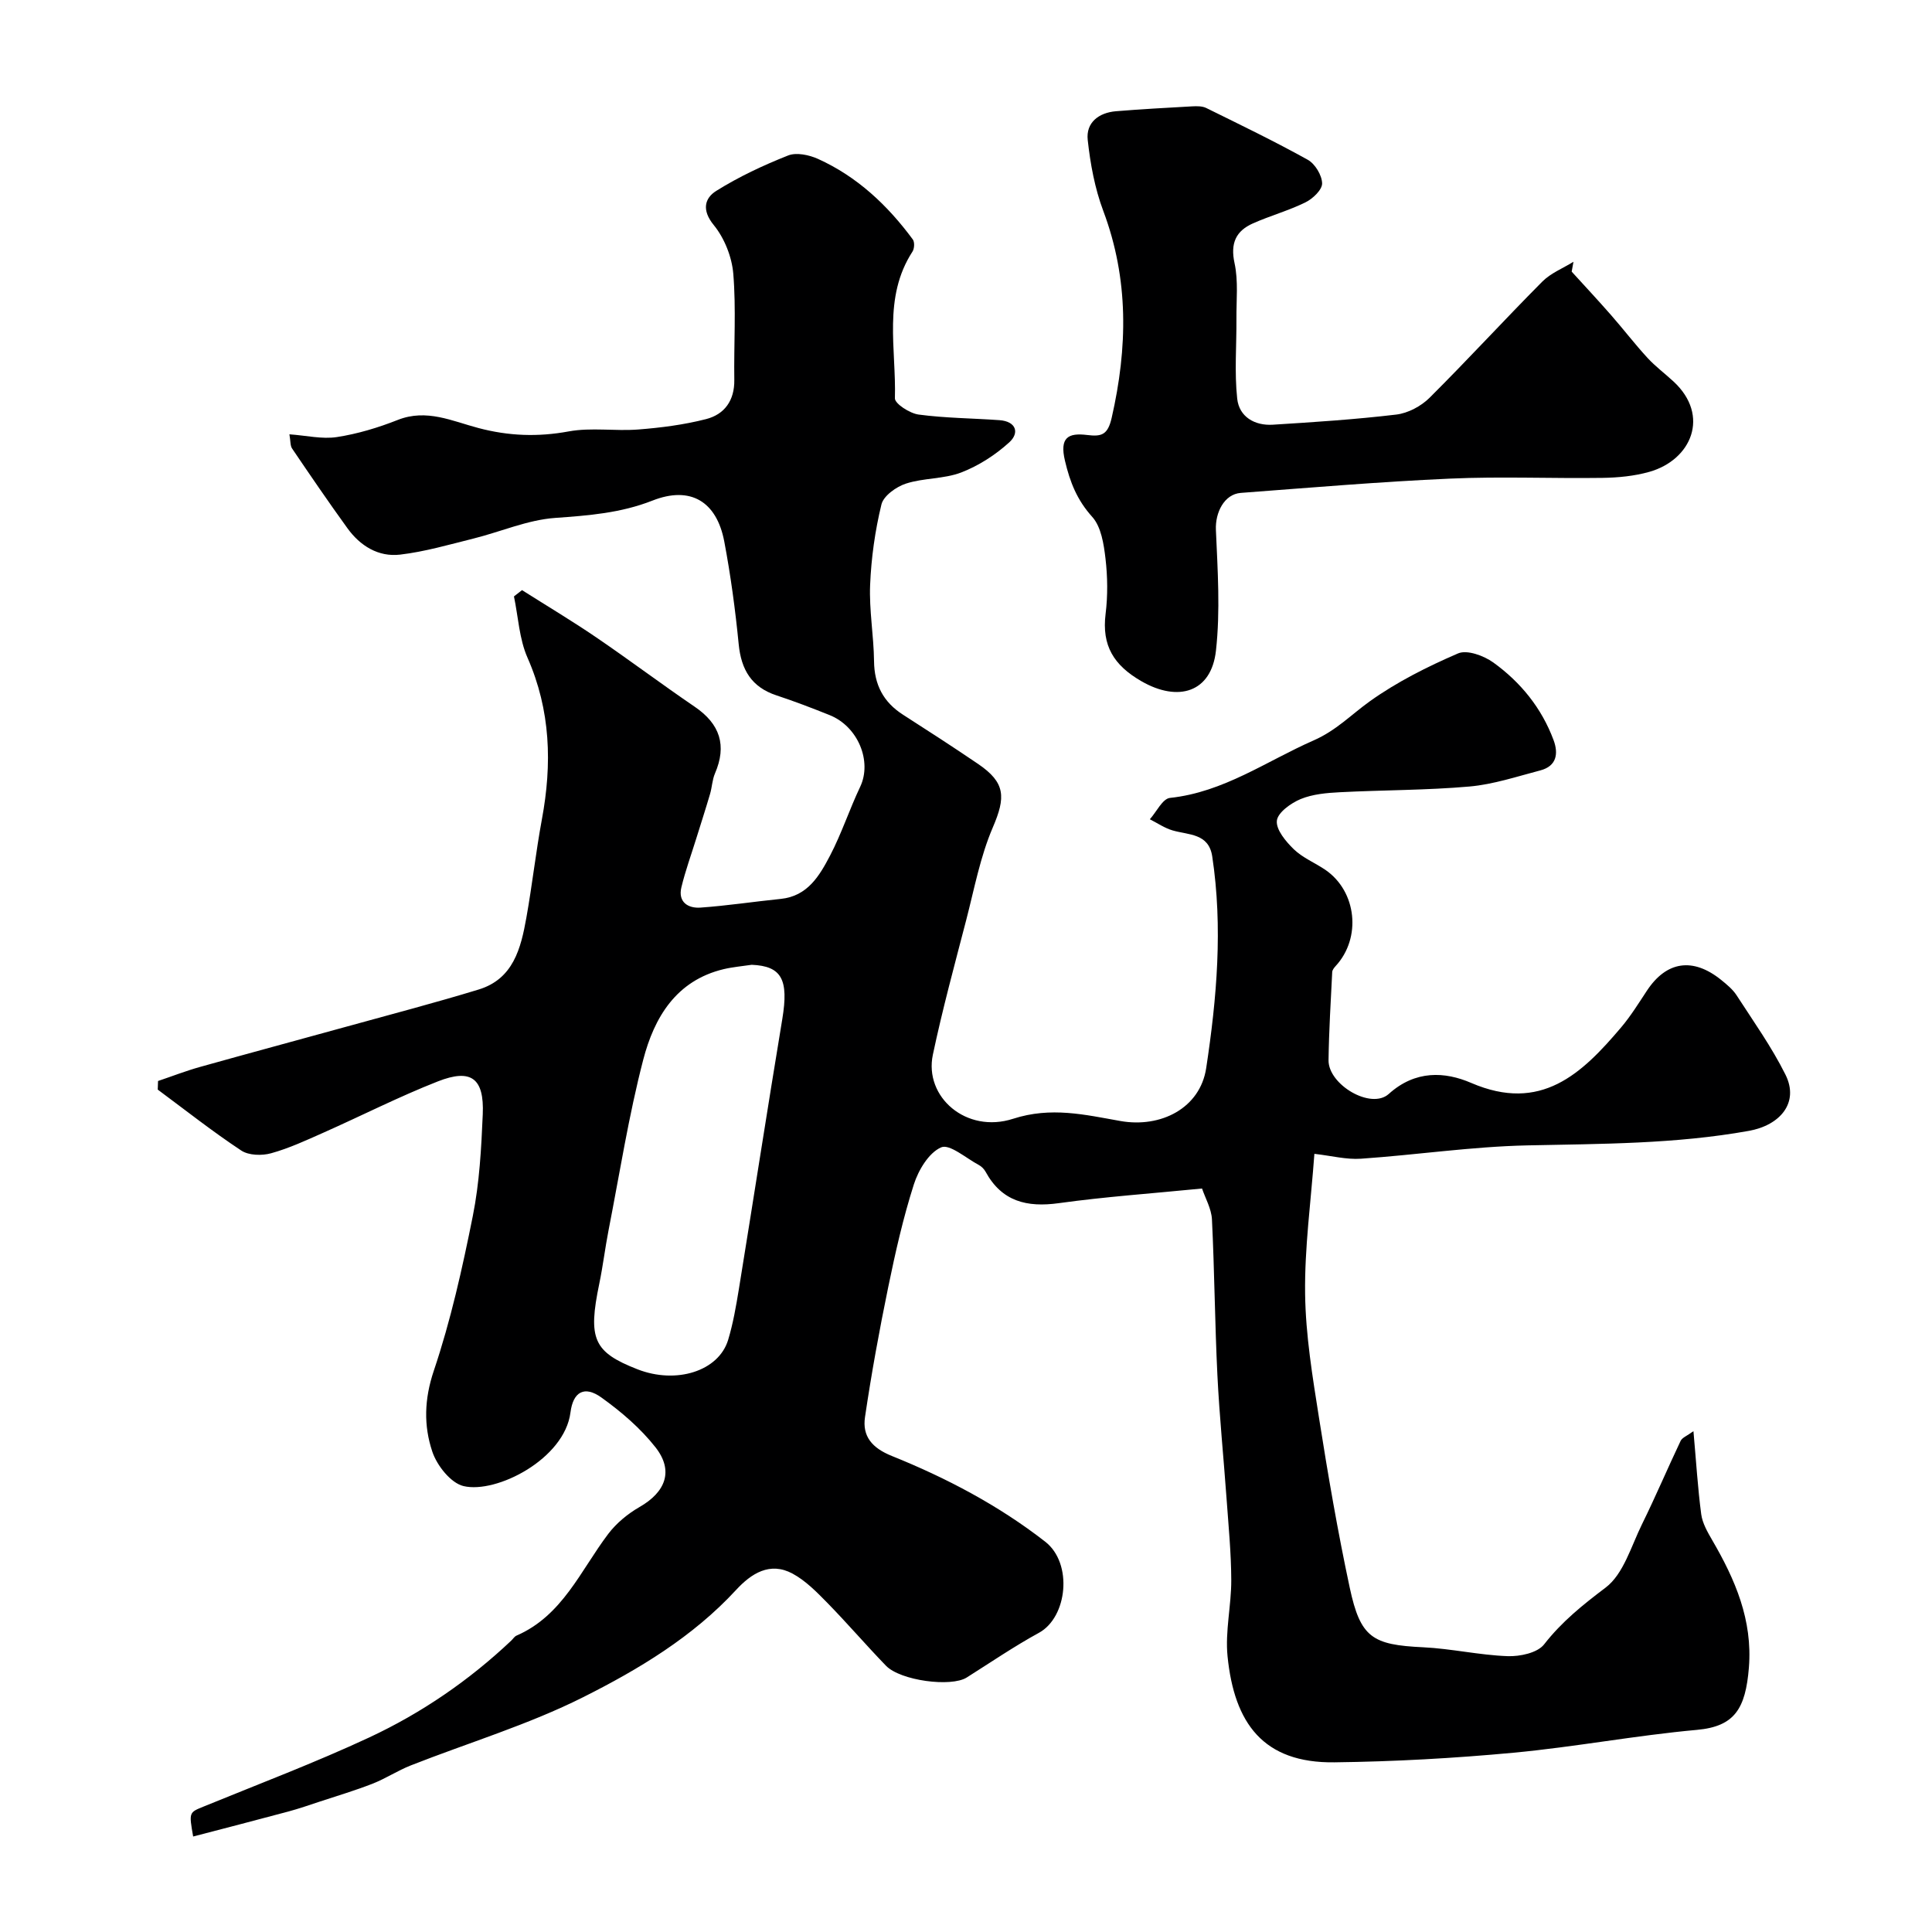
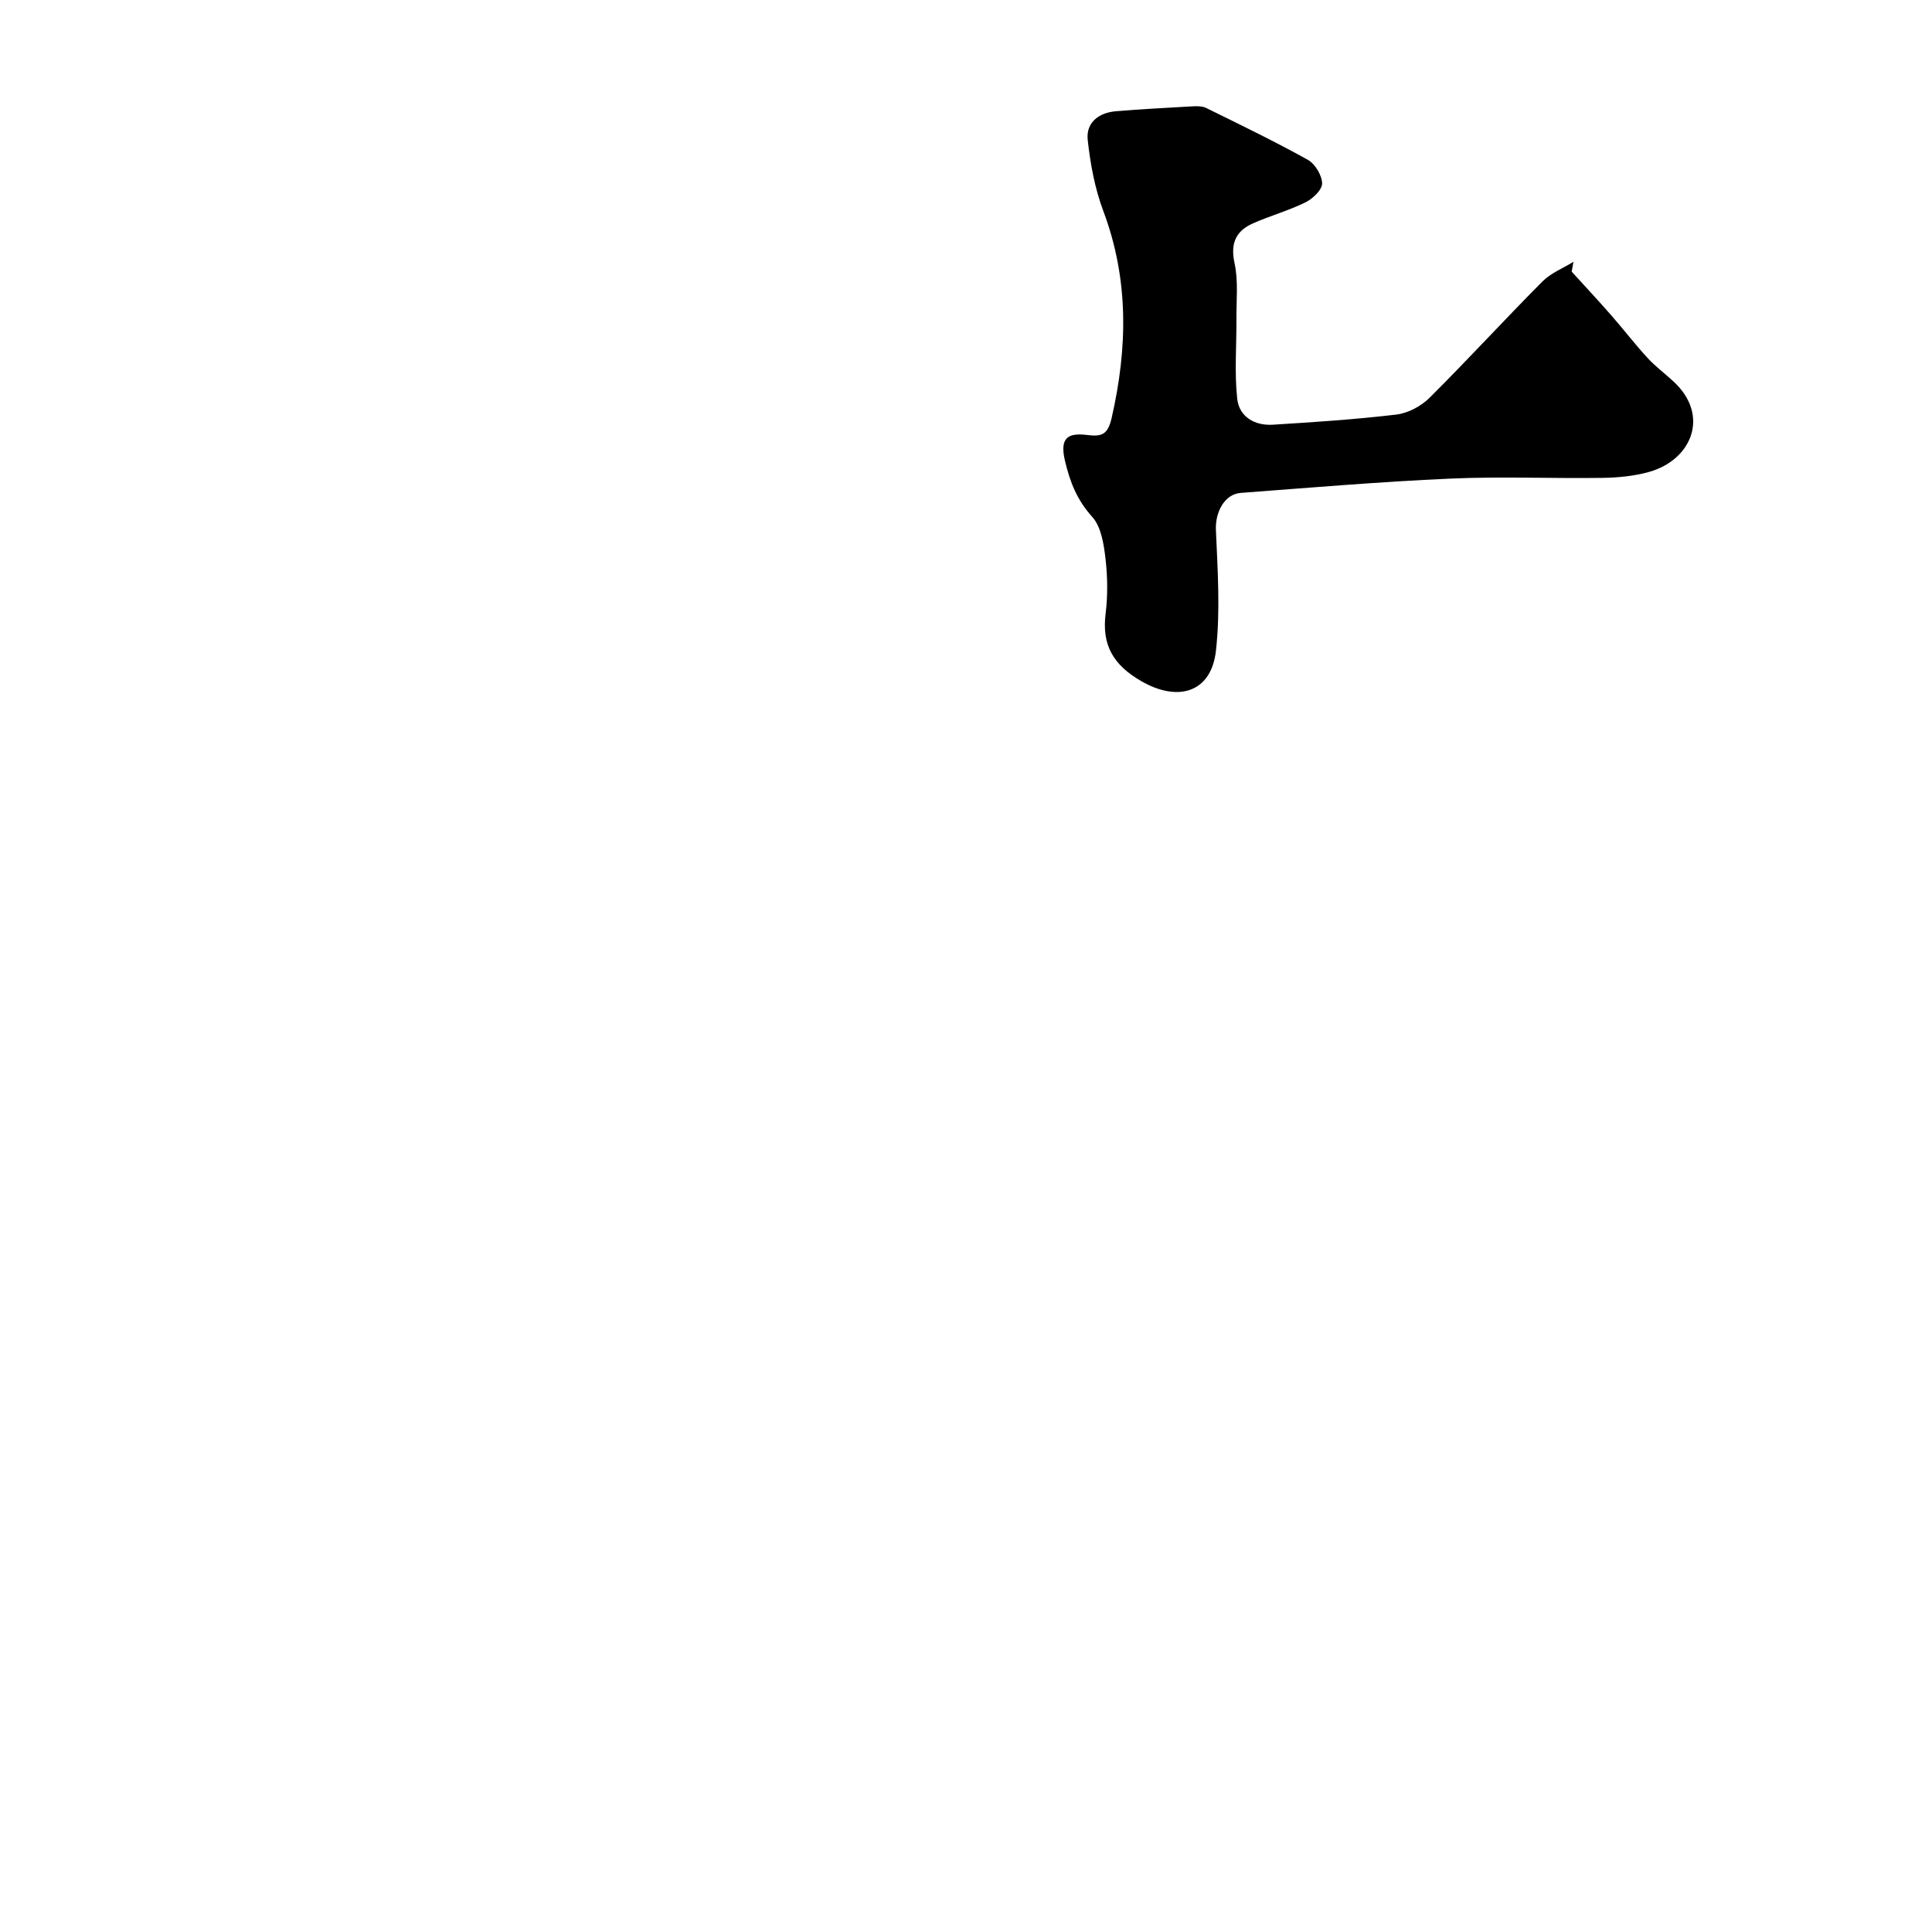
<svg xmlns="http://www.w3.org/2000/svg" enable-background="new 0 0 400 400" viewBox="0 0 400 400">
-   <path d="m248.87 246.07c-10.42 1.03-20.07 1.7-29.64 3.03-6.63.92-11.82-.34-15.18-6.51-.31-.56-.84-1.1-1.41-1.4-2.63-1.4-6.05-4.41-7.79-3.64-2.56 1.12-4.7 4.71-5.65 7.68-2.22 6.94-3.83 14.1-5.3 21.24-1.84 8.93-3.48 17.9-4.81 26.92-.59 3.97 1.45 6.4 5.55 8.05 11.3 4.55 22.12 10.24 31.76 17.75 5.77 4.49 4.59 15.64-1.29 18.86-5.14 2.81-10 6.13-14.96 9.26-3.24 2.04-13.72.66-16.72-2.44-4.14-4.28-8.02-8.81-12.18-13.06-2.18-2.22-4.47-4.56-7.16-6.01-4.7-2.53-8.57-.01-11.7 3.39-8.95 9.7-20.15 16.42-31.64 22.19-11.39 5.72-23.79 9.44-35.7 14.13-2.7 1.06-5.18 2.71-7.88 3.77-3.59 1.41-7.3 2.51-10.96 3.72-2.15.71-4.3 1.46-6.49 2.05-6.53 1.76-13.08 3.44-19.73 5.18-.89-5.07-.85-4.97 2.21-6.22 11.45-4.69 23.05-9.07 34.25-14.29 10.82-5.05 20.67-11.8 29.4-20.05.36-.34.65-.84 1.08-1.03 9.54-4.14 13.26-13.48 18.99-21.05 1.69-2.23 4.05-4.18 6.49-5.58 5.39-3.09 7.12-7.48 3.32-12.34-3.11-3.96-7.11-7.39-11.23-10.34-3.48-2.49-5.84-1.21-6.39 3.1-1.22 9.64-15.33 16.86-22.13 15.25-2.64-.62-5.51-4.25-6.47-7.12-1.81-5.38-1.68-10.86.3-16.75 3.51-10.42 5.92-21.25 8.08-32.05 1.38-6.89 1.76-14.02 2.06-21.06.32-7.45-2.39-9.52-9.29-6.81-8.03 3.15-15.76 7.09-23.66 10.6-3.56 1.58-7.14 3.25-10.87 4.28-1.9.53-4.64.46-6.19-.57-5.94-3.93-11.55-8.36-17.28-12.61.02-.59.04-1.19.06-1.78 2.91-.98 5.77-2.1 8.72-2.92 10.17-2.85 20.36-5.59 30.54-8.4 9.05-2.5 18.14-4.88 27.12-7.62 7.19-2.19 8.75-8.55 9.88-14.88 1.21-6.76 1.96-13.59 3.21-20.34 2.13-11.47 1.83-22.57-2.98-33.49-1.71-3.88-1.91-8.43-2.8-12.68.56-.43 1.11-.87 1.67-1.3 5.13 3.25 10.34 6.36 15.36 9.78 6.87 4.68 13.53 9.69 20.4 14.37 5.25 3.57 6.68 8.03 4.18 13.82-.56 1.31-.6 2.84-1.01 4.23-.9 3.06-1.88 6.09-2.83 9.14-1.05 3.39-2.28 6.75-3.11 10.2-.73 3.06 1.4 4.37 3.95 4.19 5.55-.39 11.07-1.24 16.61-1.8 5.58-.56 8.04-4.8 10.23-8.98 2.39-4.58 4.01-9.56 6.23-14.23 2.5-5.27-.43-12.5-6.36-14.86-3.62-1.45-7.27-2.85-10.97-4.07-5.16-1.7-7.3-5.3-7.82-10.58-.7-7.13-1.66-14.26-2.99-21.29-1.57-8.25-6.96-11.57-14.86-8.46-6.62 2.6-13.24 3.09-20.16 3.59-5.71.41-11.27 2.87-16.93 4.28-5.03 1.25-10.06 2.72-15.18 3.32-4.48.52-8.25-1.81-10.89-5.47-3.93-5.43-7.7-10.96-11.45-16.49-.41-.6-.31-1.54-.56-2.95 3.52.25 6.77 1.04 9.83.57 4.29-.66 8.56-1.95 12.61-3.55 5.97-2.36 11.29.26 16.7 1.68 6.24 1.65 12.28 1.88 18.68.7 4.68-.86 9.64-.02 14.44-.4 4.7-.37 9.45-.98 14.01-2.15 3.82-.98 5.9-3.86 5.84-8.11-.11-7.33.39-14.7-.21-21.98-.29-3.49-1.84-7.39-4.05-10.09-2.55-3.12-1.86-5.59.54-7.08 4.67-2.92 9.73-5.29 14.86-7.32 1.72-.68 4.34-.12 6.17.7 8.11 3.66 14.42 9.6 19.65 16.69.4.55.33 1.9-.07 2.51-6.18 9.52-3.34 20.17-3.64 30.37-.03 1.12 3.08 3.13 4.91 3.37 5.53.74 11.16.76 16.74 1.16 3.45.25 4.2 2.62 2.02 4.6-2.86 2.6-6.34 4.84-9.94 6.23-3.58 1.37-7.76 1.11-11.43 2.3-2.02.65-4.66 2.54-5.09 4.33-1.32 5.42-2.11 11.06-2.34 16.64-.22 5.24.75 10.52.81 15.79.05 4.89 1.93 8.49 6.01 11.1 5.21 3.34 10.42 6.71 15.54 10.19 5.69 3.87 5.73 6.88 3.04 13.14-2.6 6.05-3.83 12.71-5.5 19.15-2.41 9.28-4.93 18.53-6.91 27.9-1.85 8.76 6.93 16.4 16.61 13.27 7.86-2.54 14.88-.84 22.2.46 8.4 1.49 16.52-2.66 17.78-10.95 2.2-14.49 3.47-29.15 1.25-43.83-.73-4.81-4.87-4.41-8.2-5.38-1.66-.48-3.15-1.52-4.72-2.31 1.38-1.53 2.63-4.25 4.16-4.42 11.12-1.18 19.95-7.6 29.74-11.9 4.7-2.06 7.8-5.35 11.64-8.1 5.61-4.01 11.93-7.18 18.28-9.92 1.86-.8 5.33.47 7.29 1.88 5.66 4.08 10.01 9.43 12.48 16.07 1.04 2.8.64 5.38-2.73 6.27-4.86 1.27-9.72 2.9-14.68 3.34-8.89.78-17.86.72-26.79 1.18-2.76.14-5.67.39-8.17 1.42-2.02.84-4.75 2.8-4.92 4.49-.19 1.86 1.87 4.31 3.52 5.91 1.84 1.77 4.37 2.79 6.52 4.25 6.51 4.46 7.51 14.1 2.13 19.92-.32.35-.69.82-.71 1.24-.3 6.08-.68 12.17-.76 18.25-.07 5.05 8.78 10.31 12.47 6.99 5.51-4.97 11.63-4.63 17.07-2.28 14.42 6.21 22.88-1.87 31.02-11.48 2-2.36 3.64-5.02 5.35-7.61 4.04-6.13 9.52-6.97 15.39-2.23 1.16.94 2.38 1.94 3.18 3.17 3.49 5.4 7.26 10.69 10.12 16.43 2.9 5.81-1.11 10.48-7.56 11.64-15.23 2.74-30.54 2.68-45.9 3.01-11.49.25-22.94 1.97-34.43 2.76-3.02.21-6.11-.61-9.64-1.01-.72 9.92-2.05 19.47-1.92 29 .11 8.58 1.54 17.17 2.88 25.68 1.85 11.76 3.87 23.51 6.36 35.15 2.22 10.37 4.7 11.83 15.19 12.33 5.85.28 11.66 1.63 17.51 1.84 2.55.09 6.17-.68 7.54-2.44 3.67-4.71 8.01-8.18 12.73-11.75 3.72-2.81 5.29-8.57 7.55-13.15 2.8-5.68 5.27-11.52 7.99-17.24.32-.67 1.31-1.02 2.65-2 .56 6.25.89 11.75 1.61 17.2.25 1.85 1.3 3.68 2.27 5.35 4.76 8.17 8.39 16.54 7.6 26.4-.69 8.52-2.96 12.18-10.74 12.89-12.7 1.15-25.28 3.54-37.98 4.73-12.32 1.15-24.72 1.84-37.09 1.99-14.75.19-20.74-8.1-22.13-21.96-.52-5.18.79-10.52.77-15.79-.02-5.6-.57-11.2-.97-16.8-.61-8.54-1.48-17.06-1.9-25.61-.53-10.75-.6-21.52-1.13-32.27-.12-2.21-1.39-4.4-2.05-6.37zm-93.24-46.32c-1.93.29-3.89.45-5.79.9-9.9 2.36-14.4 10.05-16.67 18.77-3.01 11.59-4.87 23.49-7.17 35.26-.72 3.67-1.16 7.4-1.92 11.07-2.39 11.47-1.22 14.18 7.91 17.75 8.02 3.13 16.79.39 18.76-6.08 1.03-3.41 1.64-6.96 2.22-10.49 3.03-18.65 5.91-37.33 9-55.97 1.34-8.14-.11-10.95-6.34-11.21z" fill="#000001" />
  <path d="m325.4 56.24c2.71 2.98 5.47 5.93 8.13 8.97 2.57 2.93 4.94 6.03 7.57 8.89 1.64 1.78 3.62 3.25 5.4 4.9 7.61 7.06 3.7 16.22-5.02 18.69-3.11.88-6.46 1.2-9.71 1.25-10.5.15-21.01-.32-31.49.15-14.48.64-28.93 1.87-43.39 2.96-3.44.26-5.31 4.09-5.15 7.66.36 8.33.93 16.76.01 25-.96 8.67-7.83 10.71-15.43 6.33-5.74-3.31-8.23-7.37-7.42-13.93.47-3.77.42-7.7-.02-11.47-.35-2.99-.89-6.57-2.75-8.63-3.13-3.48-4.59-7.15-5.64-11.61-1.15-4.84.68-5.82 4.58-5.34 3 .37 4.28-.01 5.09-3.55 3.31-14.51 3.58-28.68-1.74-42.85-1.75-4.66-2.68-9.73-3.22-14.69-.39-3.59 2.28-5.64 5.84-5.94 5.25-.43 10.52-.72 15.78-1.01.97-.05 2.09-.07 2.92.34 7.06 3.48 14.15 6.9 21.02 10.72 1.51.84 2.94 3.21 2.97 4.89.02 1.32-1.93 3.18-3.44 3.92-3.49 1.72-7.3 2.77-10.86 4.35-3.55 1.57-4.73 4.12-3.83 8.25.8 3.69.36 7.65.39 11.49.04 5.53-.43 11.1.16 16.56.4 3.74 3.6 5.63 7.39 5.39 8.53-.53 17.08-1.09 25.56-2.1 2.41-.29 5.1-1.72 6.85-3.45 7.93-7.89 15.49-16.15 23.37-24.08 1.75-1.76 4.28-2.76 6.45-4.1-.13.69-.25 1.37-.37 2.04z" fill="#000001" />
</svg>